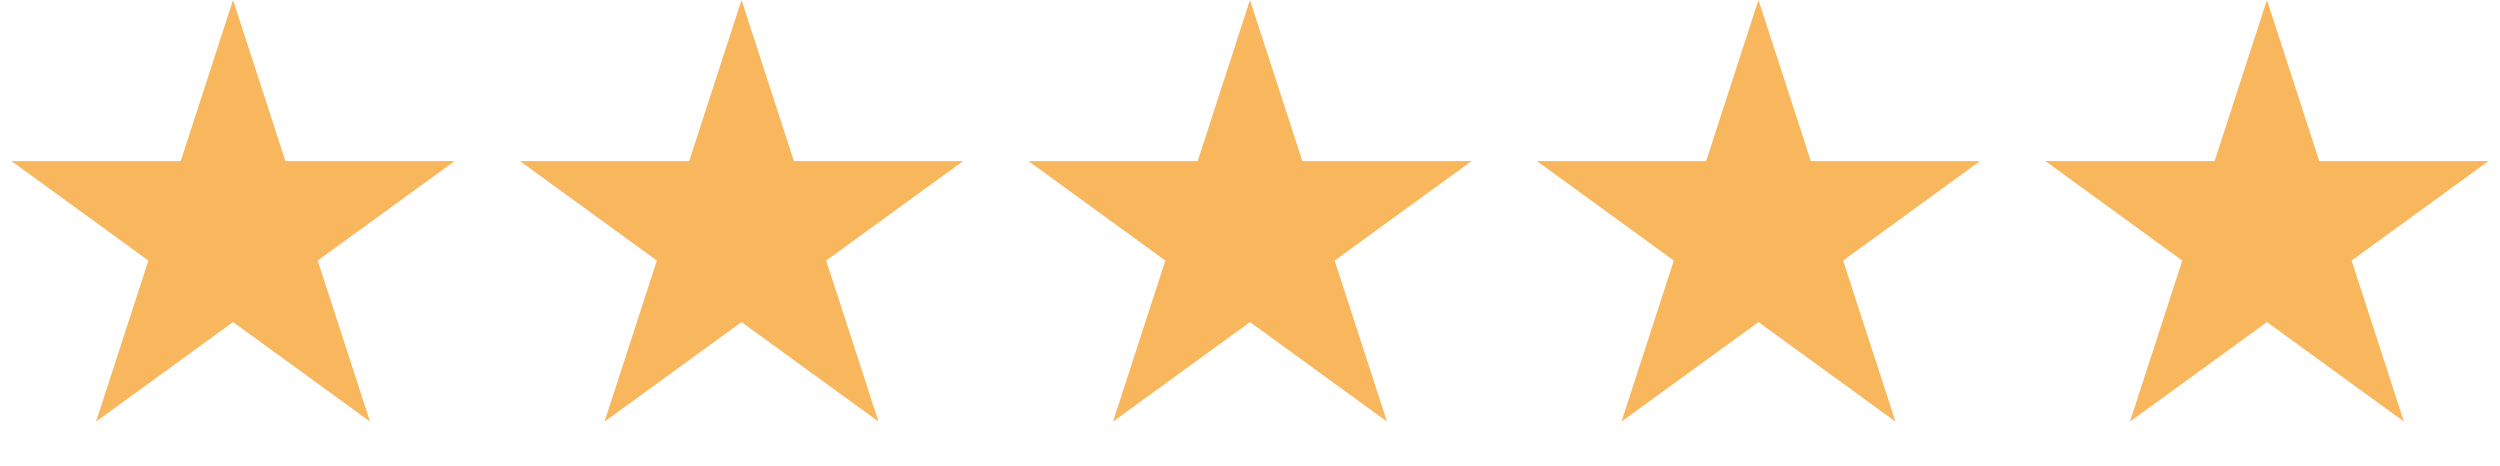
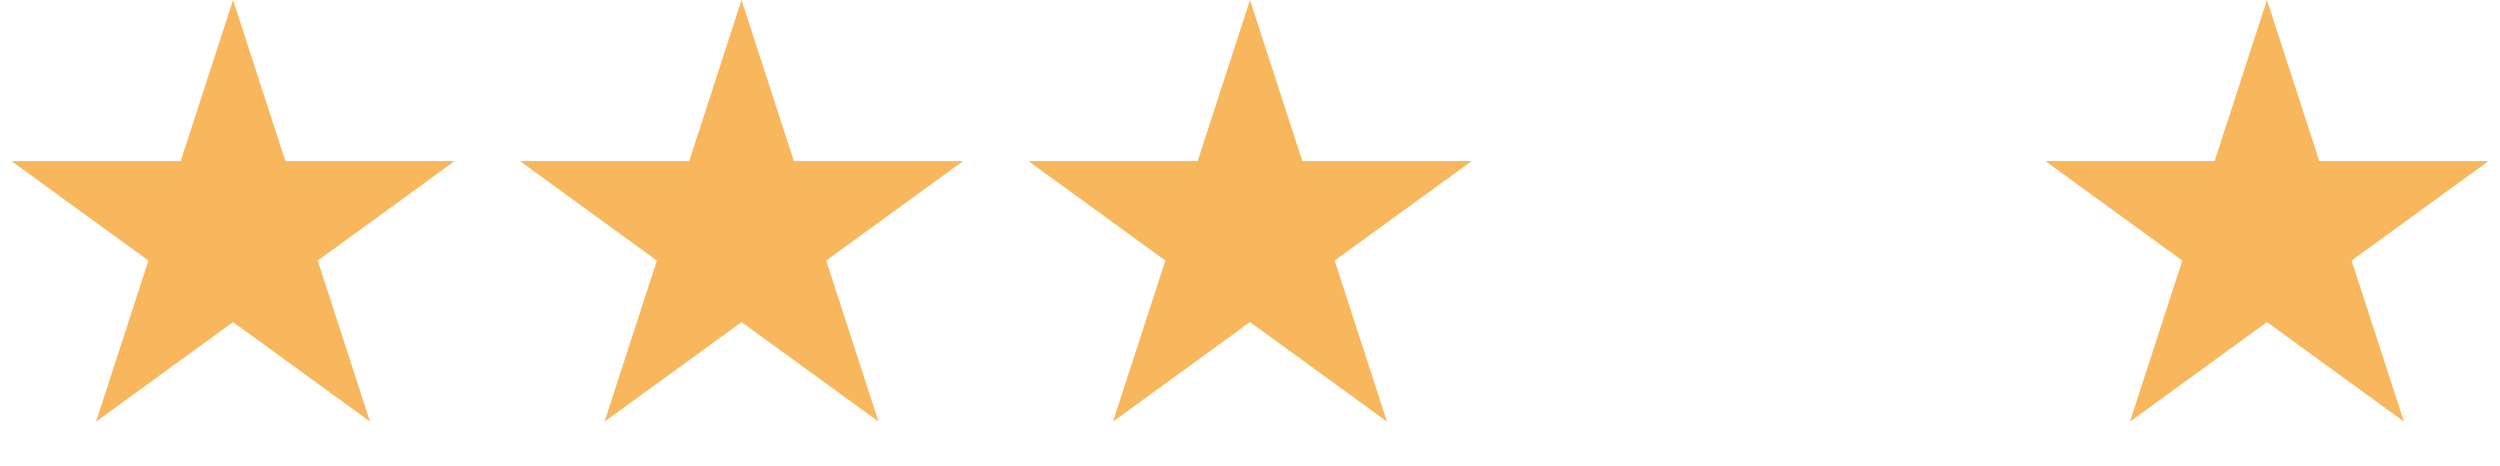
<svg xmlns="http://www.w3.org/2000/svg" fill="none" height="22" viewBox="0 0 118 22" width="118">
  <g fill="#f9b75d">
    <path d="m11 0 2.47 7.601h7.992l-6.466 4.698 2.47 7.601-6.466-4.698-6.466 4.698 2.47-7.601-6.466-4.698h7.992z" />
    <path d="m35 0 2.47 7.601h7.992l-6.466 4.698 2.47 7.601-6.466-4.698-6.466 4.698 2.47-7.601-6.466-4.698h7.992z" />
    <path d="m59 0 2.47 7.601h7.992l-6.466 4.698 2.47 7.601-6.466-4.698-6.466 4.698 2.47-7.601-6.466-4.698h7.992z" />
-     <path d="m83 0 2.47 7.601h7.992l-6.466 4.698 2.47 7.601-6.466-4.698-6.466 4.698 2.47-7.601-6.466-4.698h7.992z" />
    <path d="m107 0 2.47 7.601h7.992l-6.466 4.698 2.47 7.601-6.466-4.698-6.466 4.698 2.47-7.601-6.466-4.698h7.992z" />
  </g>
</svg>